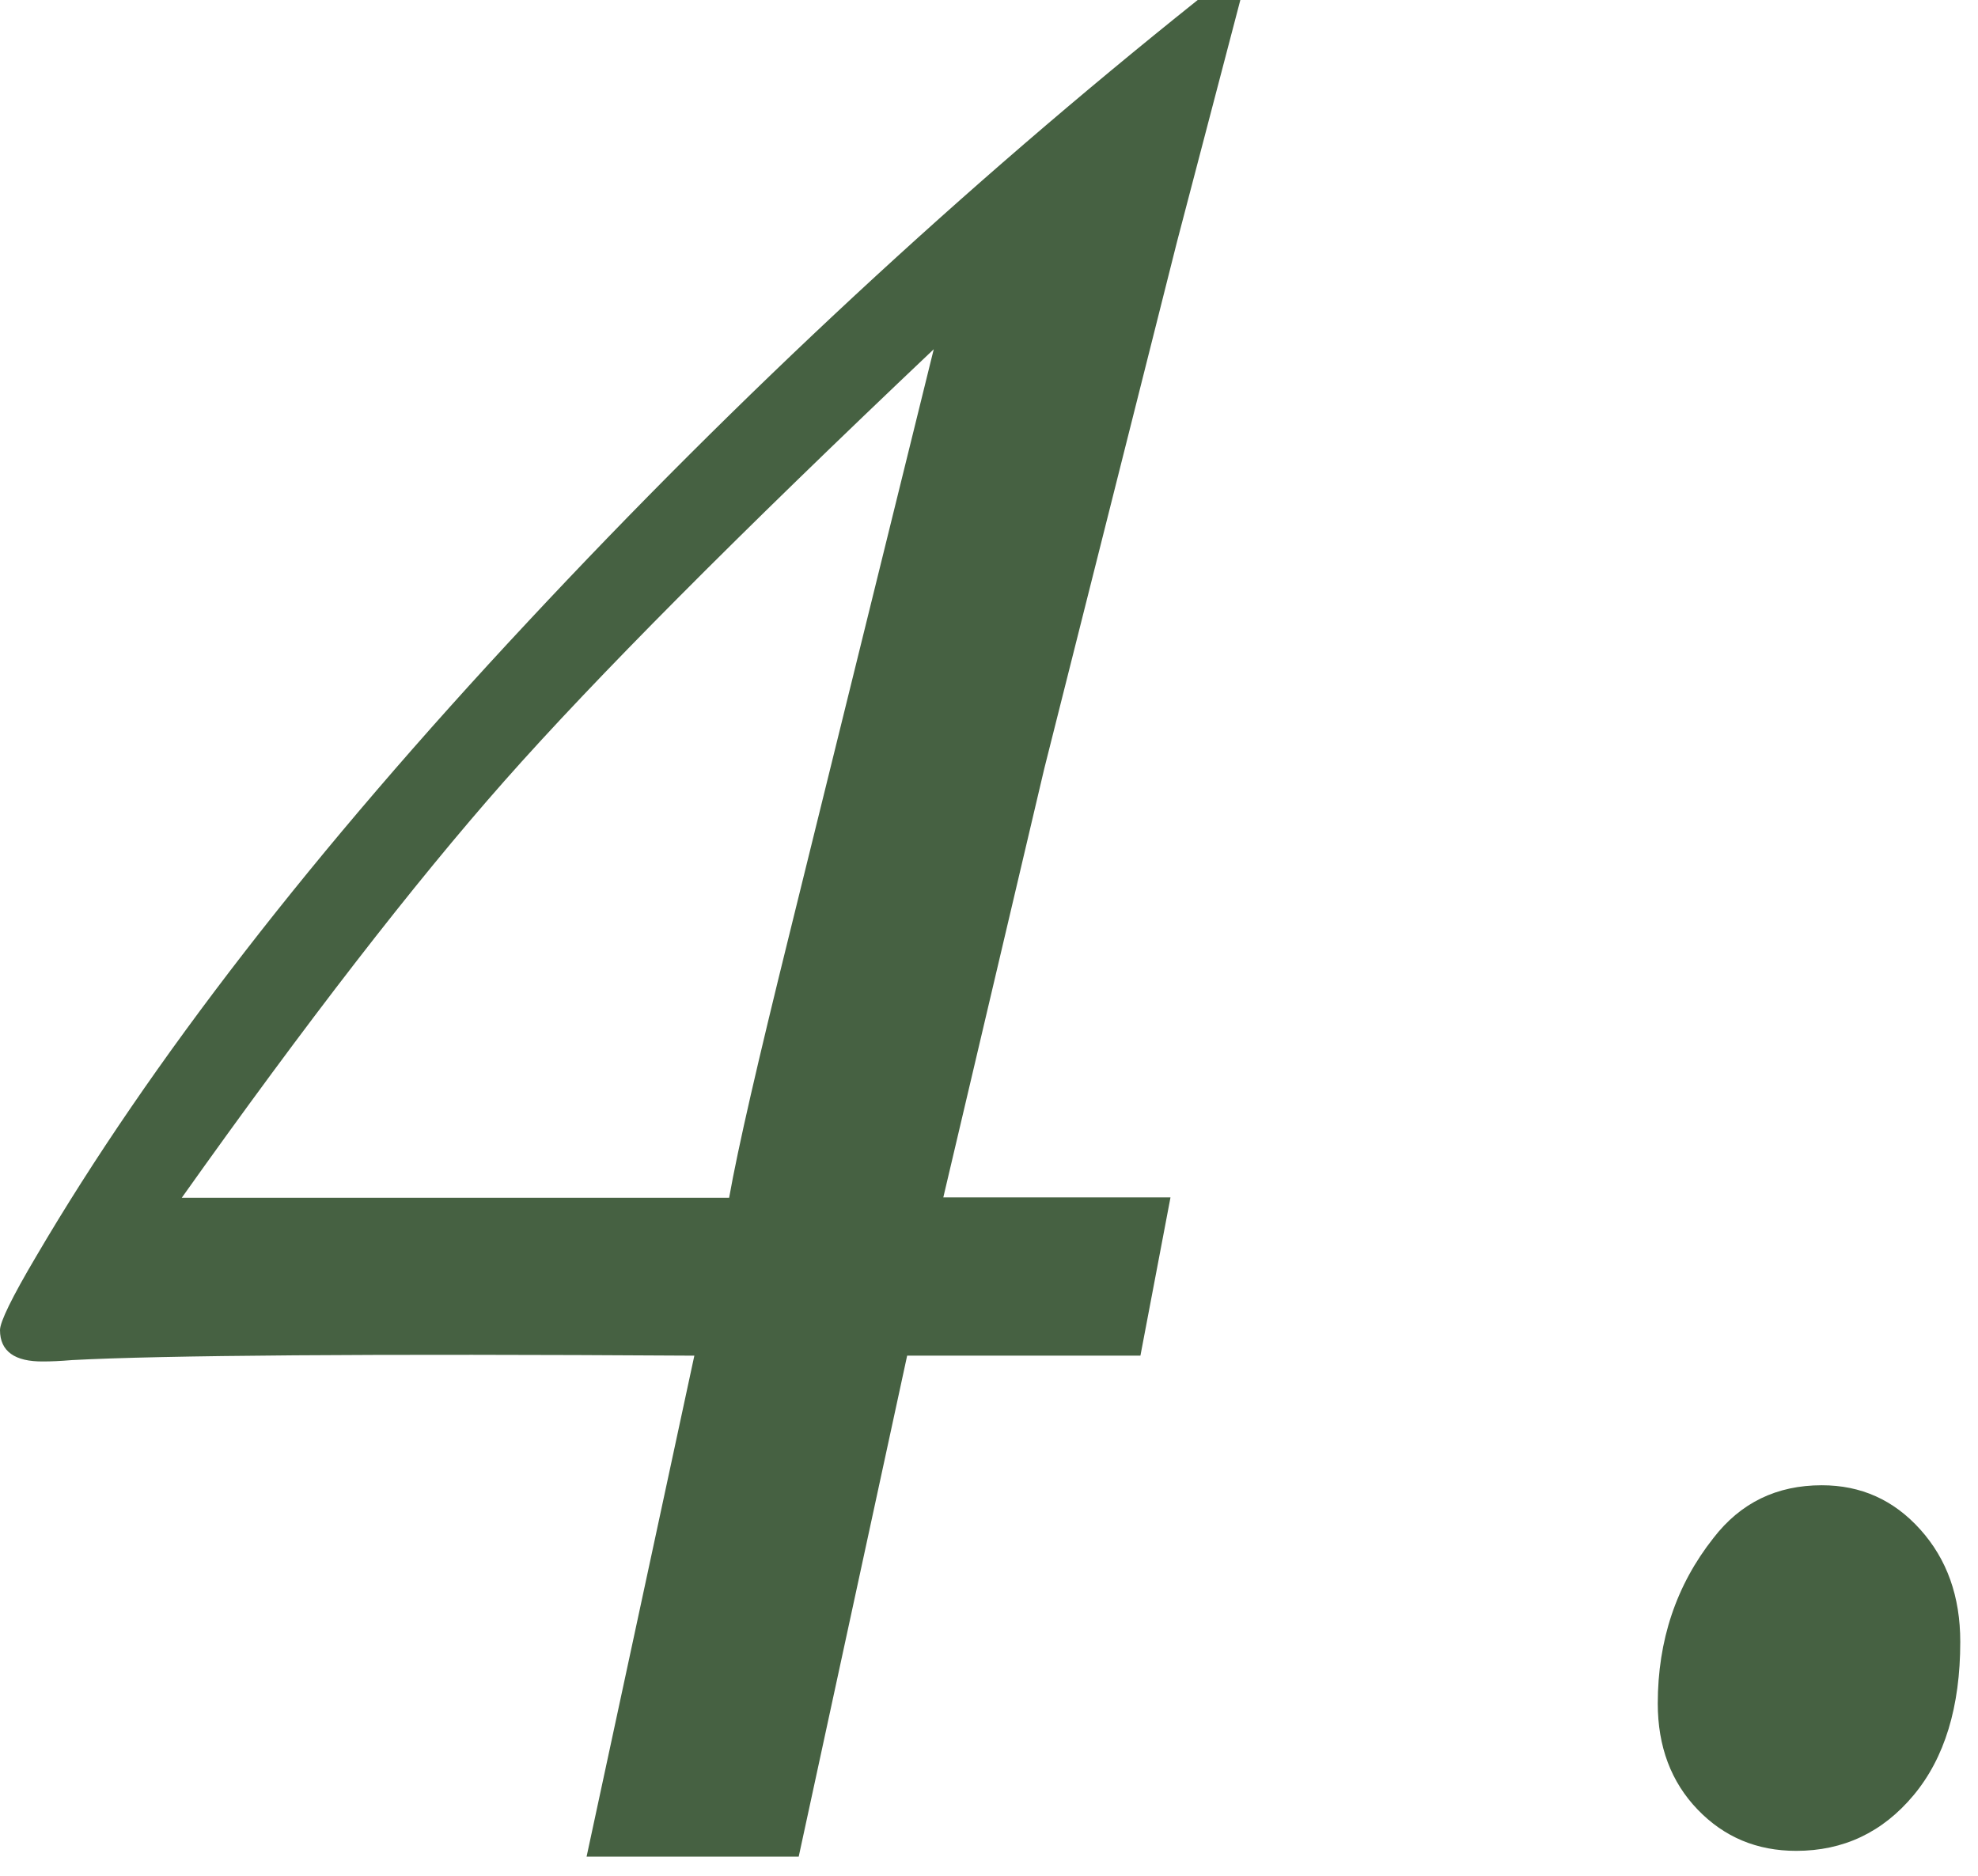
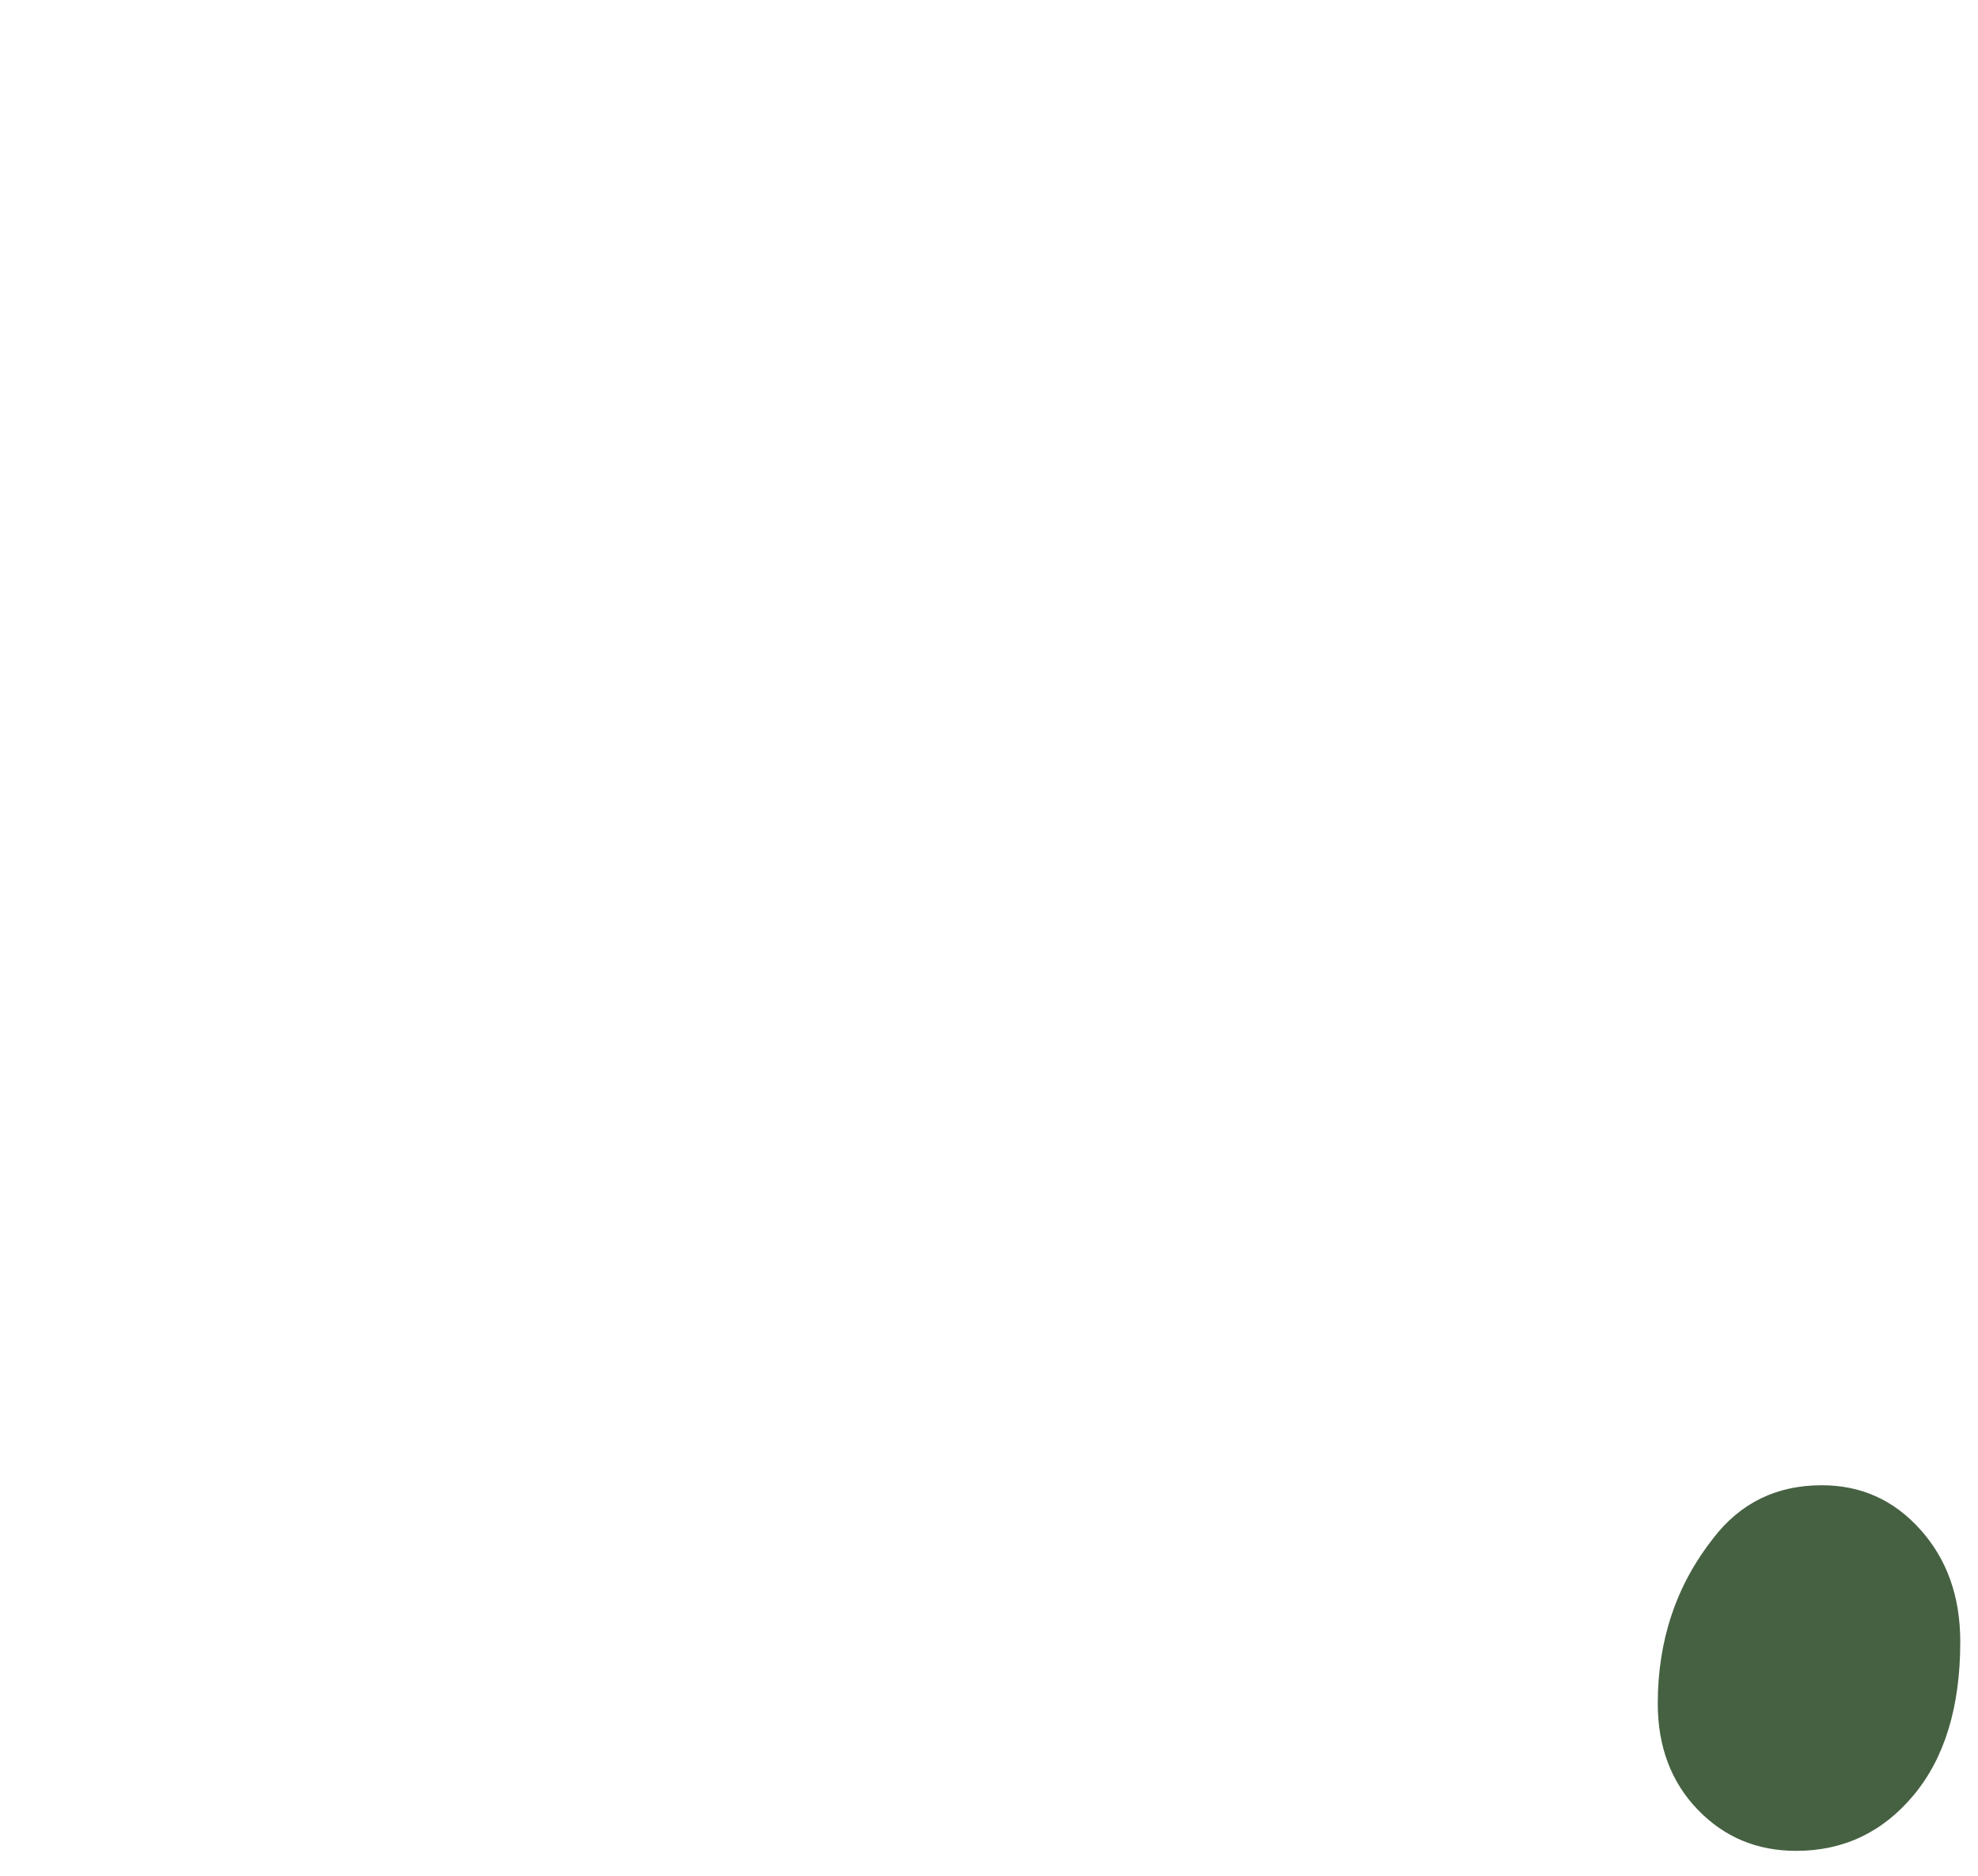
<svg xmlns="http://www.w3.org/2000/svg" width="58" height="55" viewBox="0 0 58 55" fill="none">
-   <path d="M34.32 35.12L33.44 39.75H26.6L23.42 54.44H17.2L20.36 39.75C10.81 39.69 4.73 39.74 2.11 39.88C1.76 39.91 1.48 39.92 1.27 39.92C0.43 39.93 0 39.62 0 39C0 38.76 0.35 38.04 1.06 36.84C4.41 31.13 9.21 24.94 15.47 18.24C21.71 11.55 28.27 5.47 35.12 0H36.37L34.51 7.1L30.62 22.54L27.66 35.11H34.32V35.12ZM21.38 35.12C21.64 33.65 22.23 31.1 23.13 27.46L27.38 10.24C21.65 15.67 17.45 19.89 14.79 22.9C12.13 25.91 8.98 29.98 5.33 35.12H21.38Z" fill="#466142" />
  <path d="M53.42 43.55C54.57 43.55 55.53 43.98 56.31 44.85C57.09 45.72 57.48 46.81 57.48 48.14C57.48 50.05 57.02 51.55 56.11 52.64C55.2 53.73 54.05 54.27 52.67 54.27C51.52 54.27 50.56 53.87 49.78 53.06C49 52.25 48.61 51.21 48.61 49.95C48.61 48.1 49.15 46.48 50.24 45.1C51.04 44.06 52.1 43.55 53.42 43.55Z" fill="#466142" />
</svg>